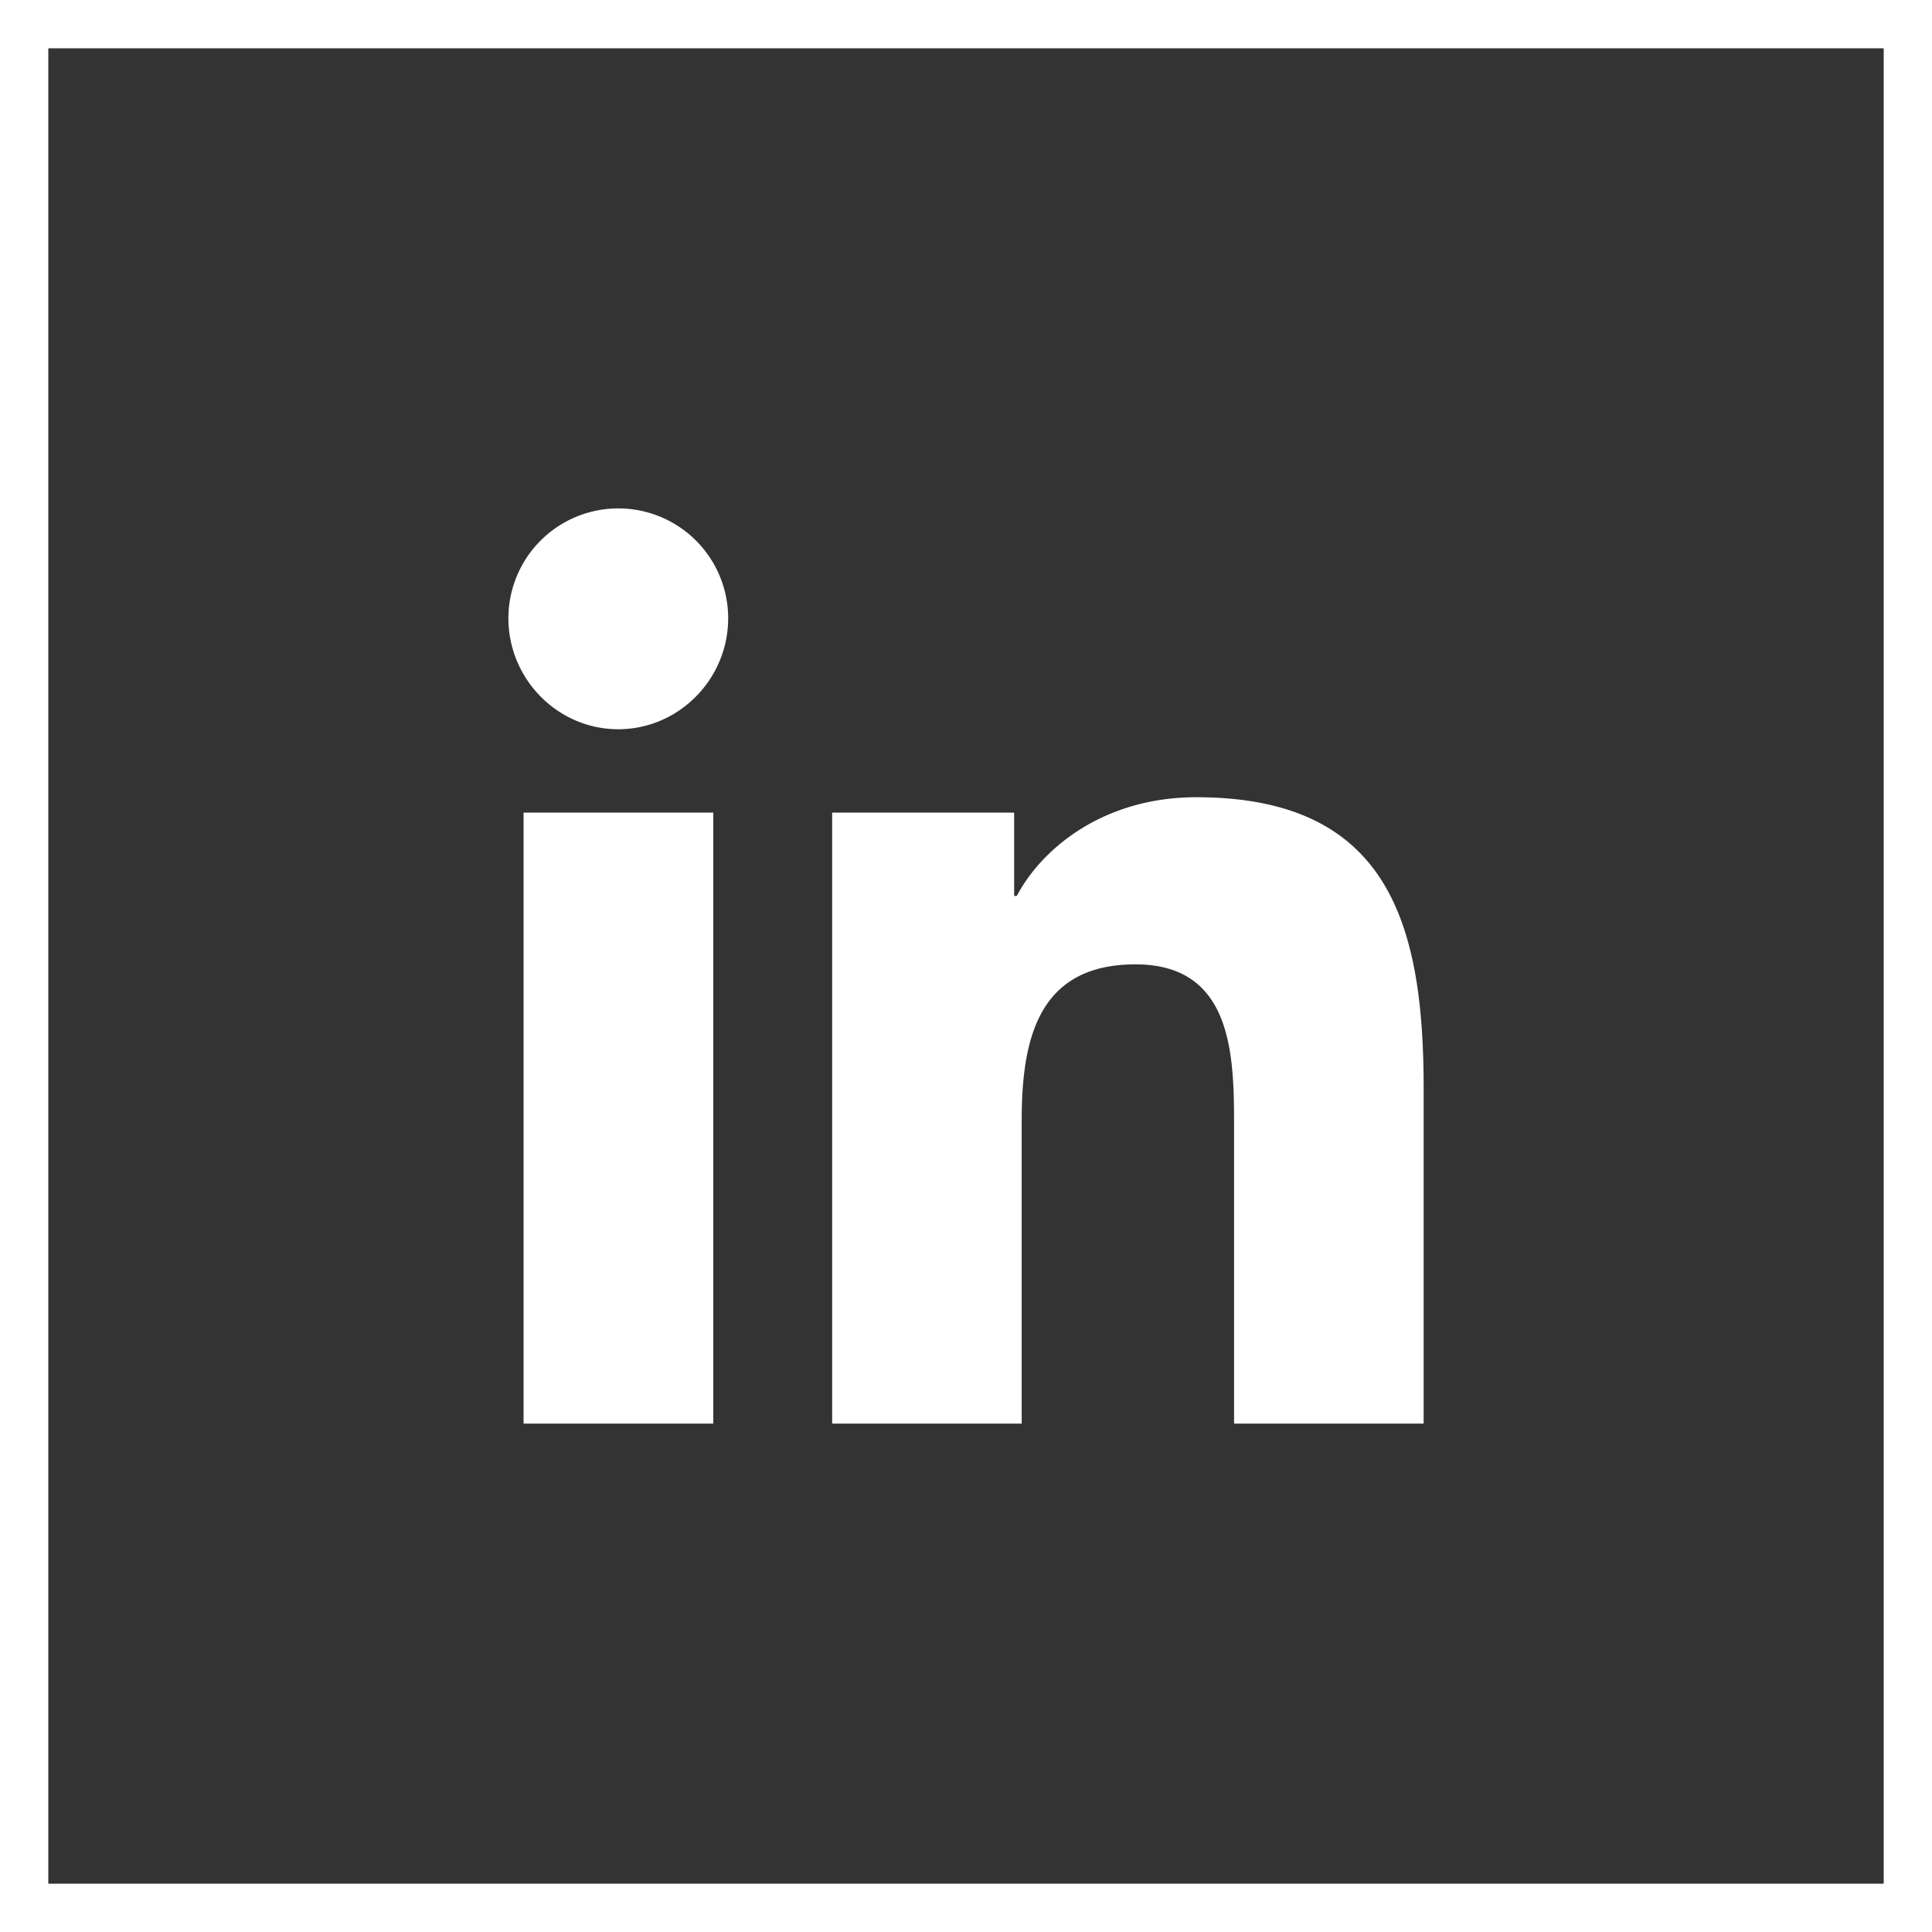
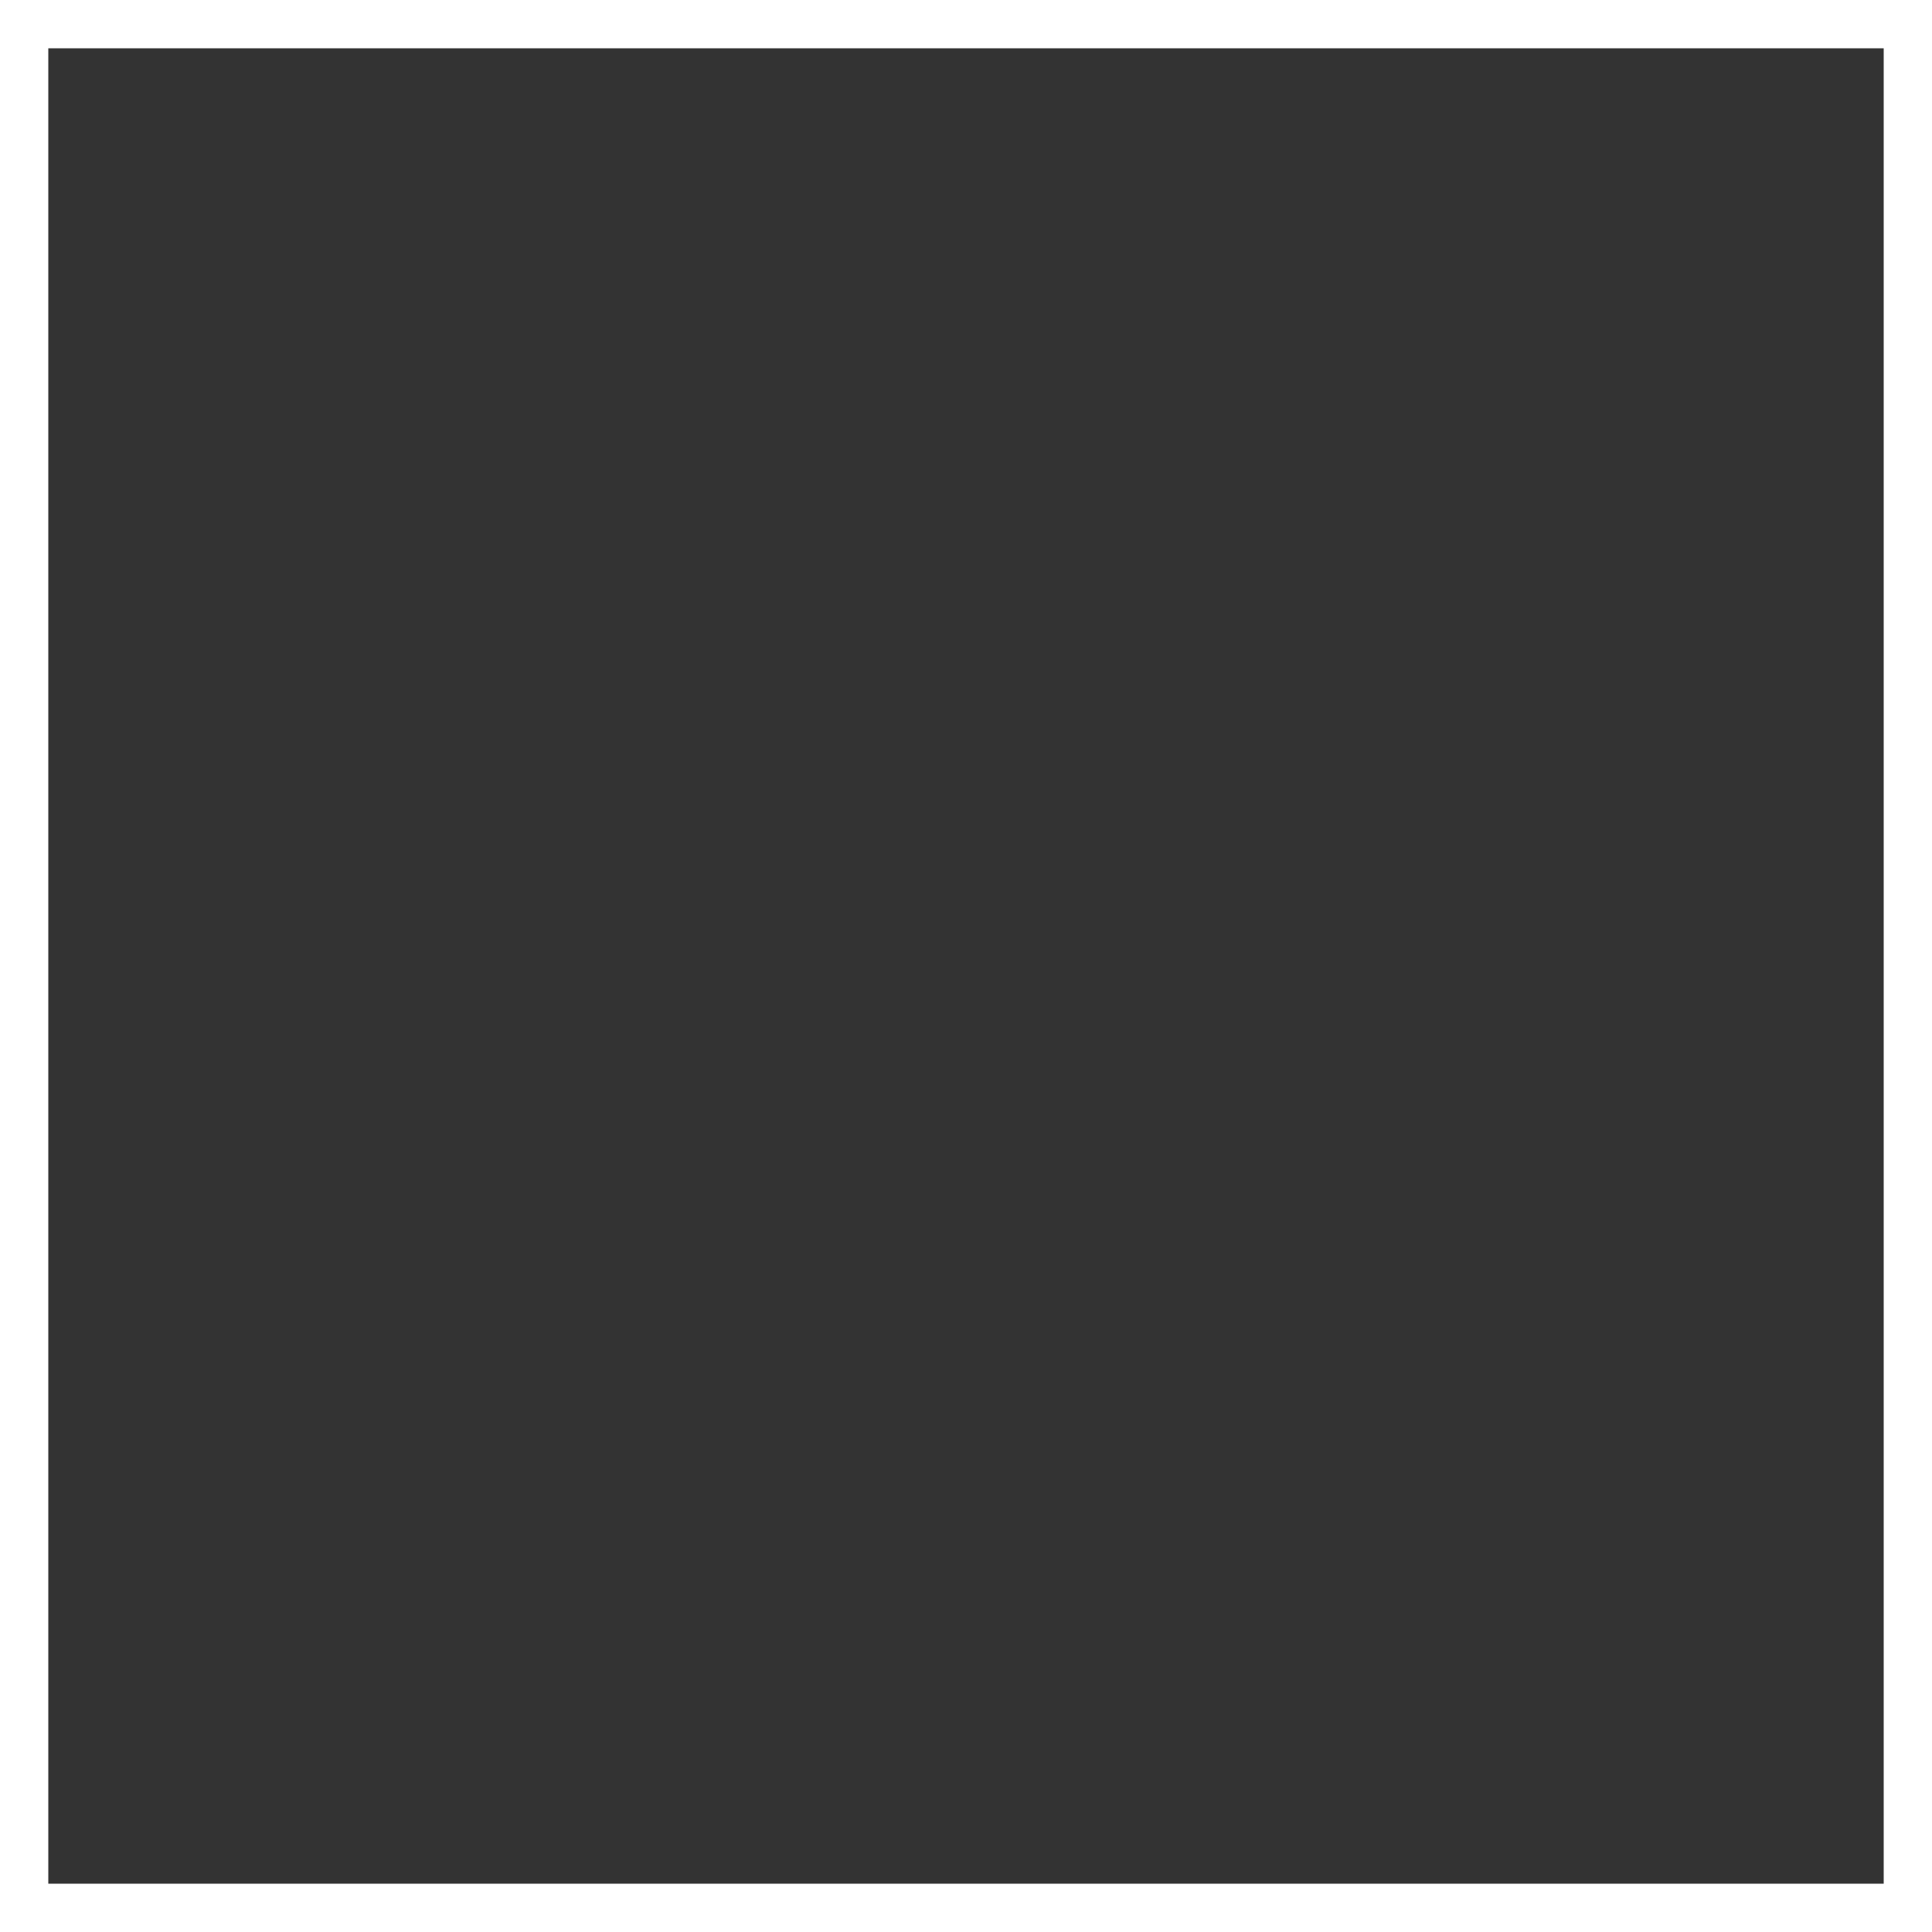
<svg xmlns="http://www.w3.org/2000/svg" width="40" height="40" viewBox="0 0 40 40">
  <rect x="0" y="0" width="40" height="40" fill="#333333" stroke="none" />
  <g fill="none" fill-rule="evenodd">
-     <path d="M14.767 29.474H10.84v-12.65h3.928v12.65zm-1.966-14.376c-1.256 0-2.275-1.04-2.275-2.297a2.275 2.275 0 1 1 4.55 0c0 1.256-1.02 2.297-2.275 2.297zM29.47 29.474h-3.92v-6.158c0-1.468-.029-3.35-2.042-3.35-2.042 0-2.355 1.594-2.355 3.244v6.264h-3.924v-12.65h3.768v1.725h.055c.524-.994 1.805-2.043 3.716-2.043 3.976 0 4.707 2.618 4.707 6.019v6.949h-.005z" fill="#FFF" fill-rule="nonzero" />
    <path stroke="#FFF" d="M.5.5h39v39H.5z" />
  </g>
</svg>